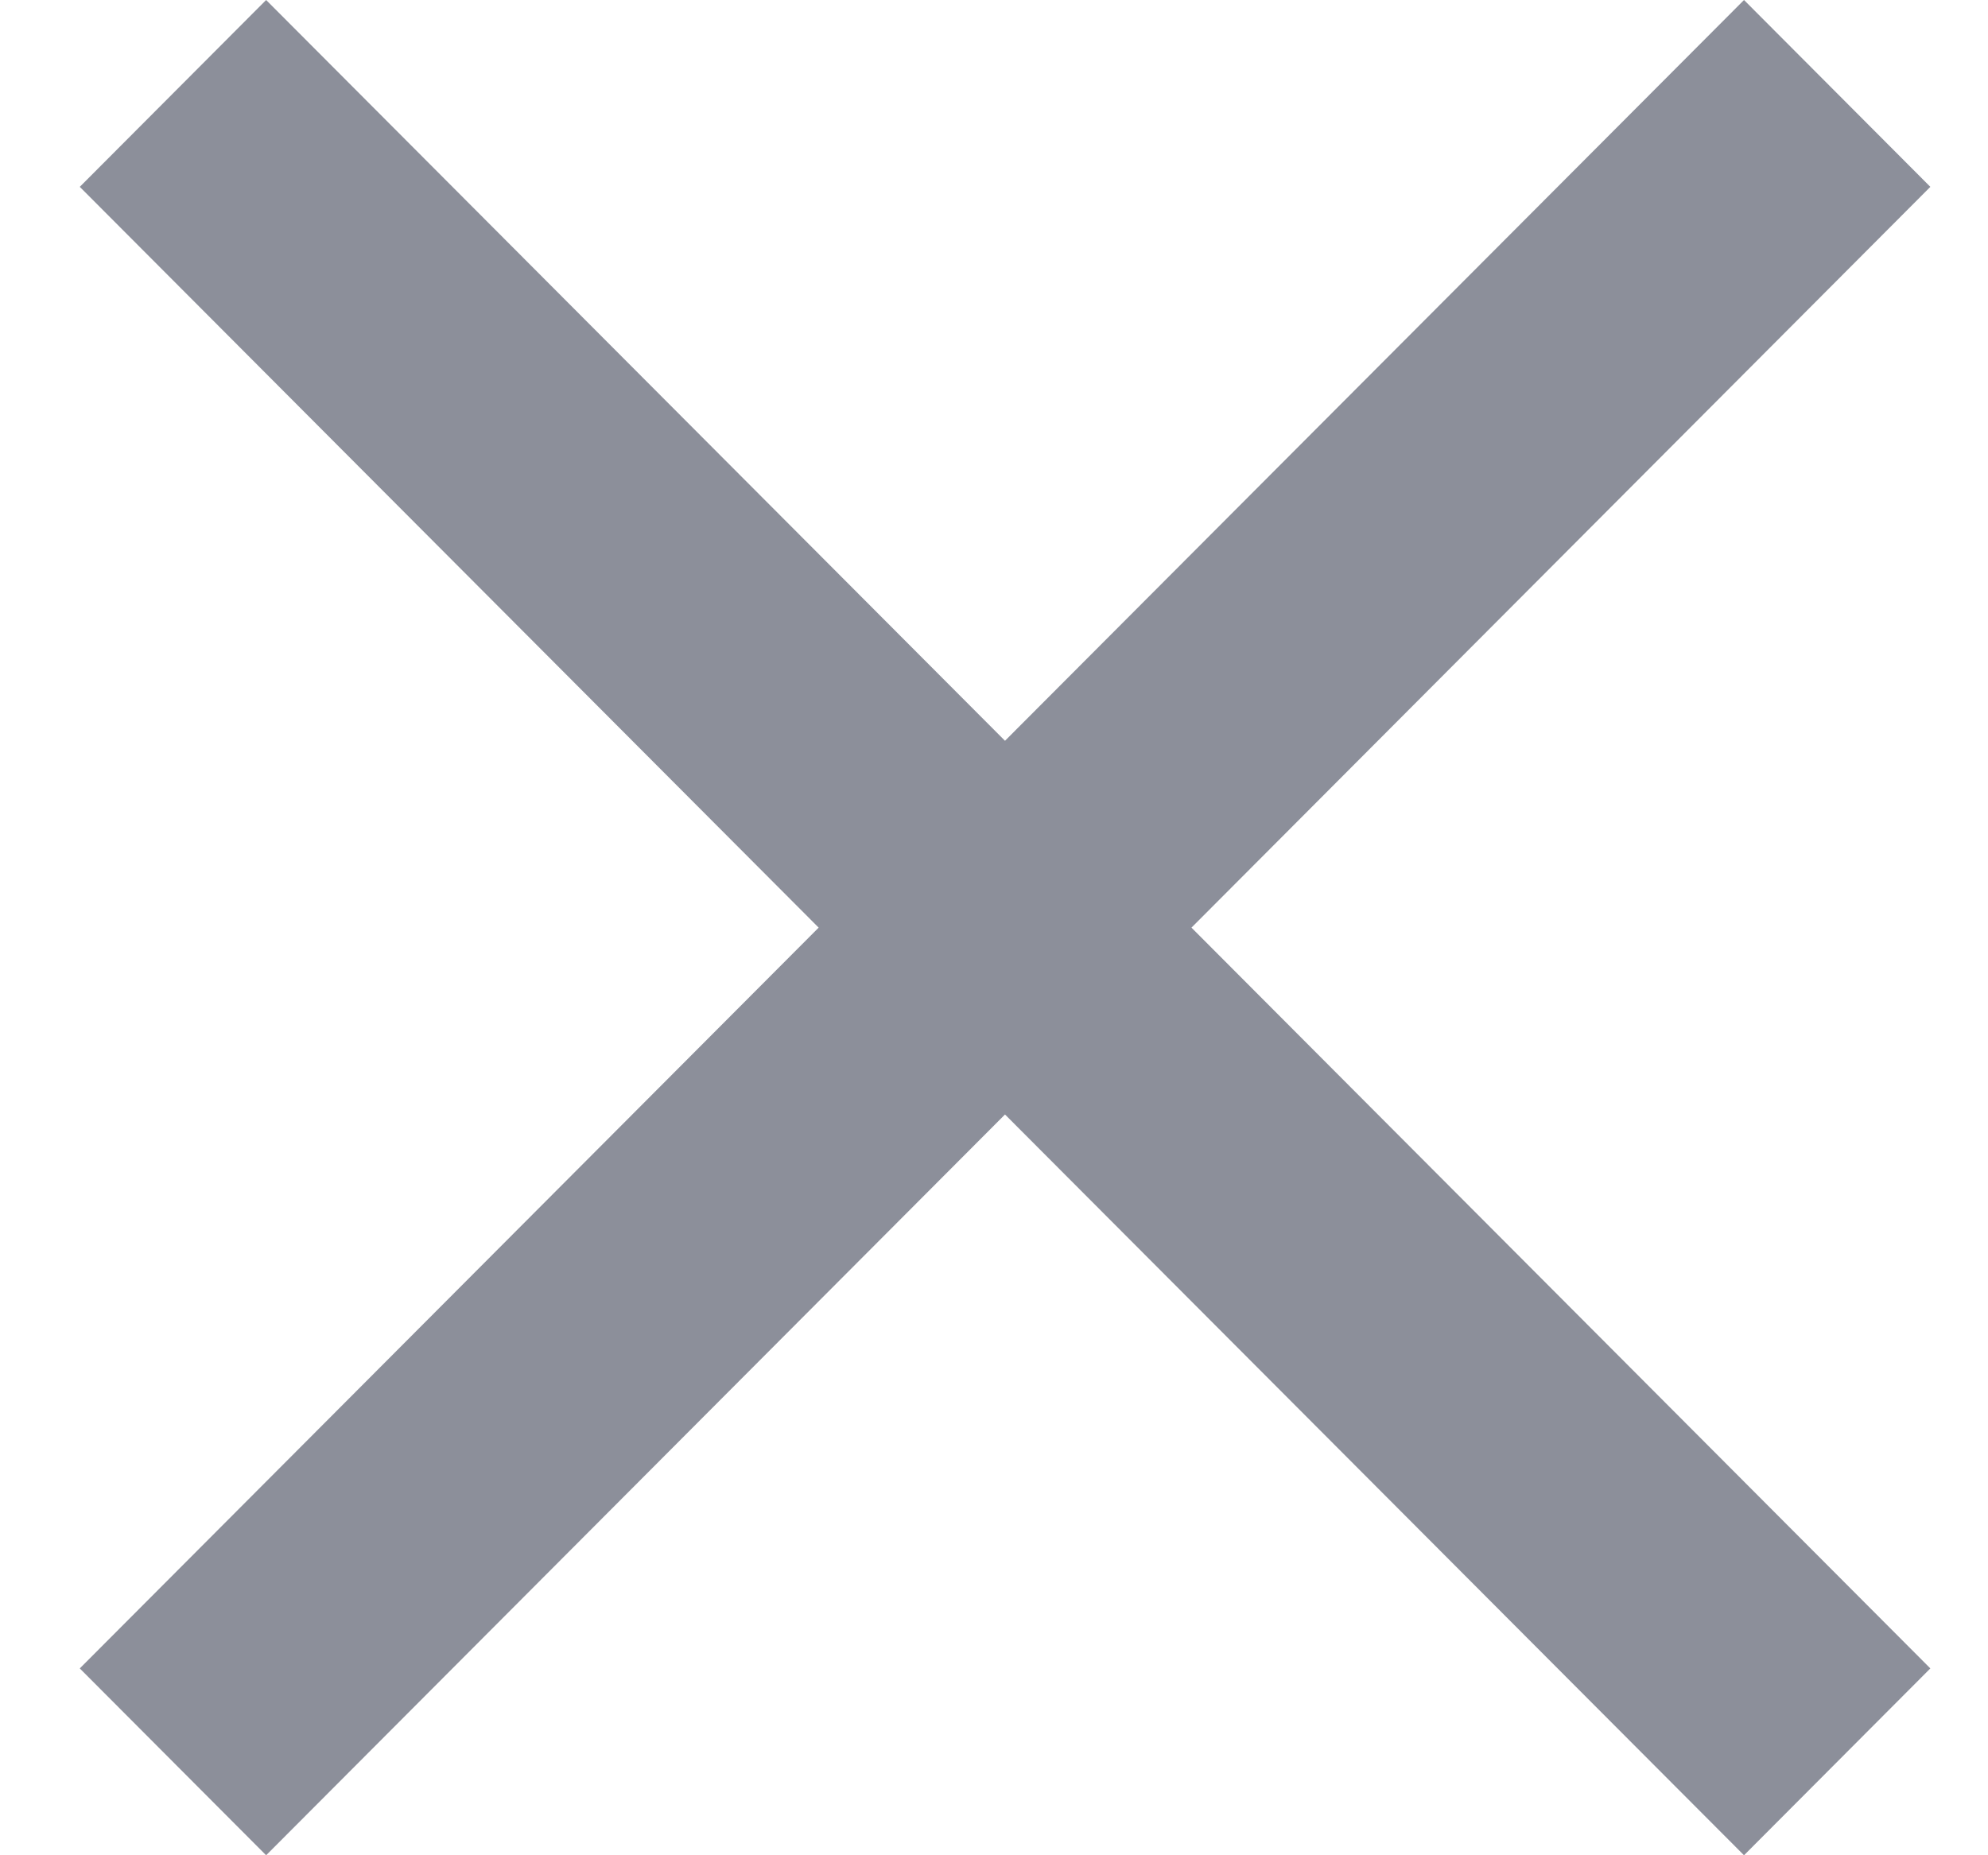
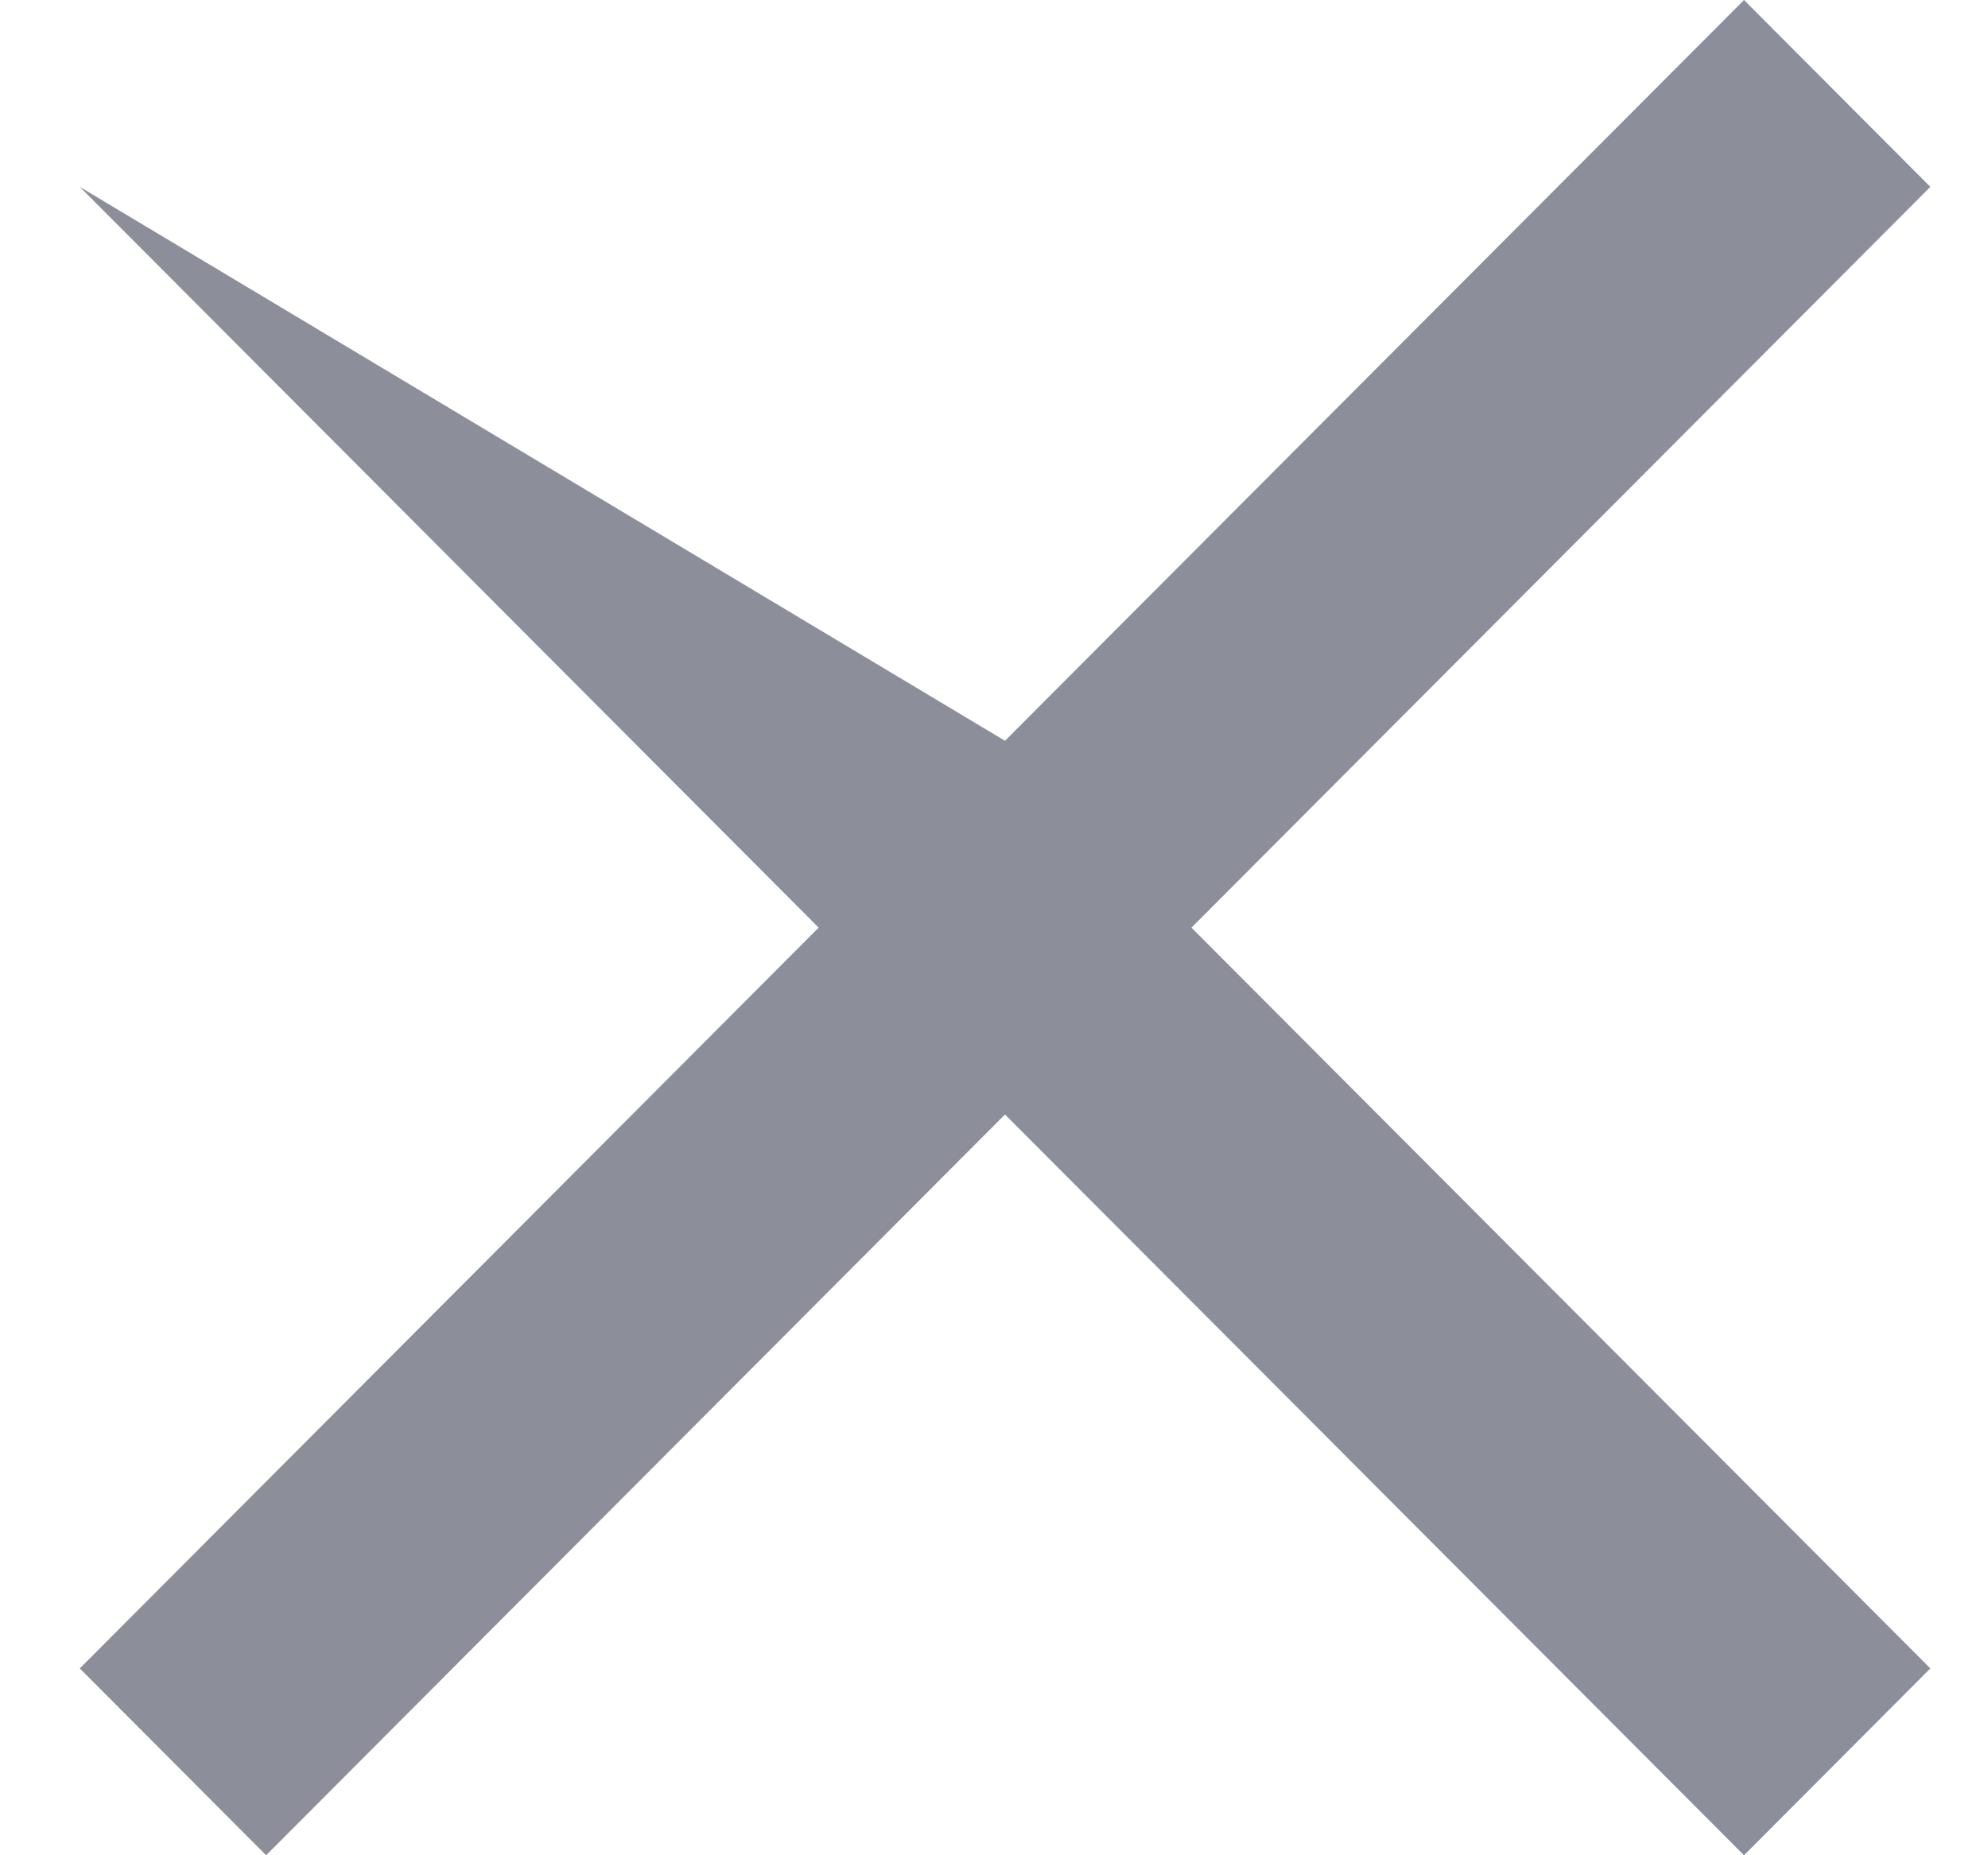
<svg xmlns="http://www.w3.org/2000/svg" class="wsrw-icon wsrw-icon-close" width="15" height="14" viewBox="0 0 15 14">
-   <path d="M14.565 1.41L13.159 0L7.583 5.59L2.008 0L0.602 1.41L6.177 7L0.602 12.59L2.008 14L7.583 8.41L13.159 14L14.565 12.59L8.99 7L14.565 1.41Z" fill="#8C8F9A" />
+   <path d="M14.565 1.41L13.159 0L7.583 5.59L0.602 1.41L6.177 7L0.602 12.59L2.008 14L7.583 8.41L13.159 14L14.565 12.59L8.99 7L14.565 1.41Z" fill="#8C8F9A" />
</svg>